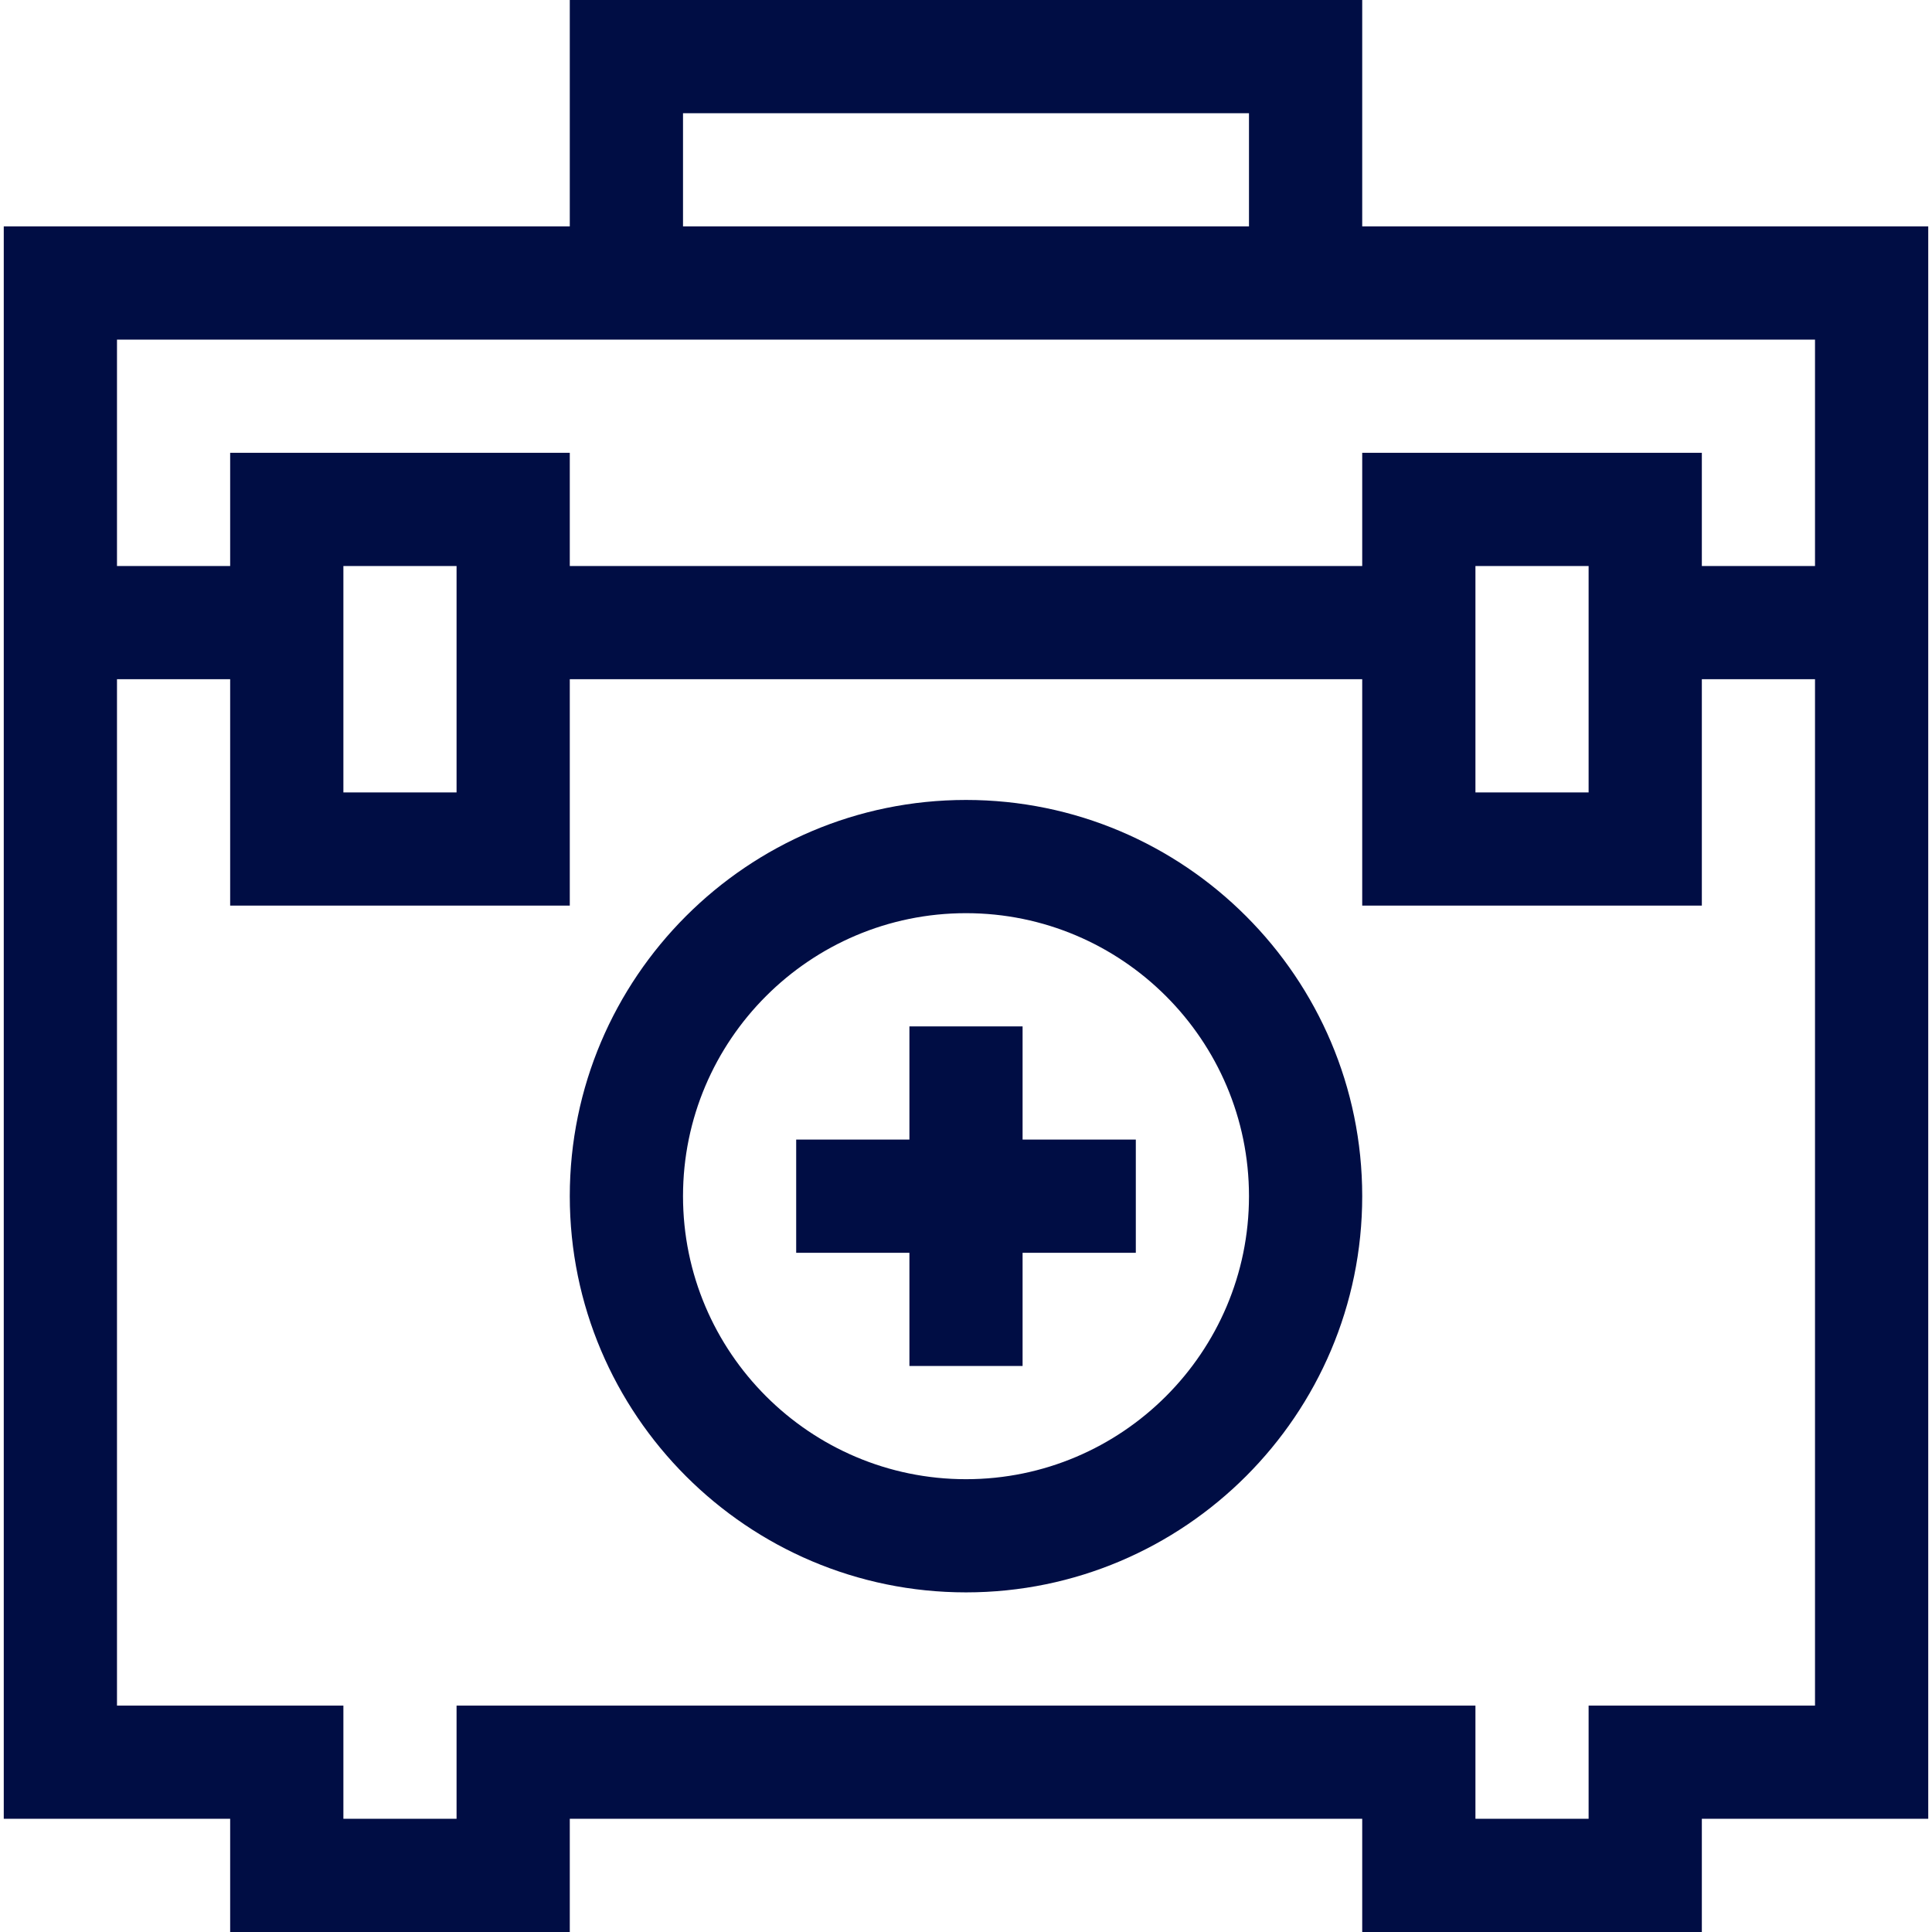
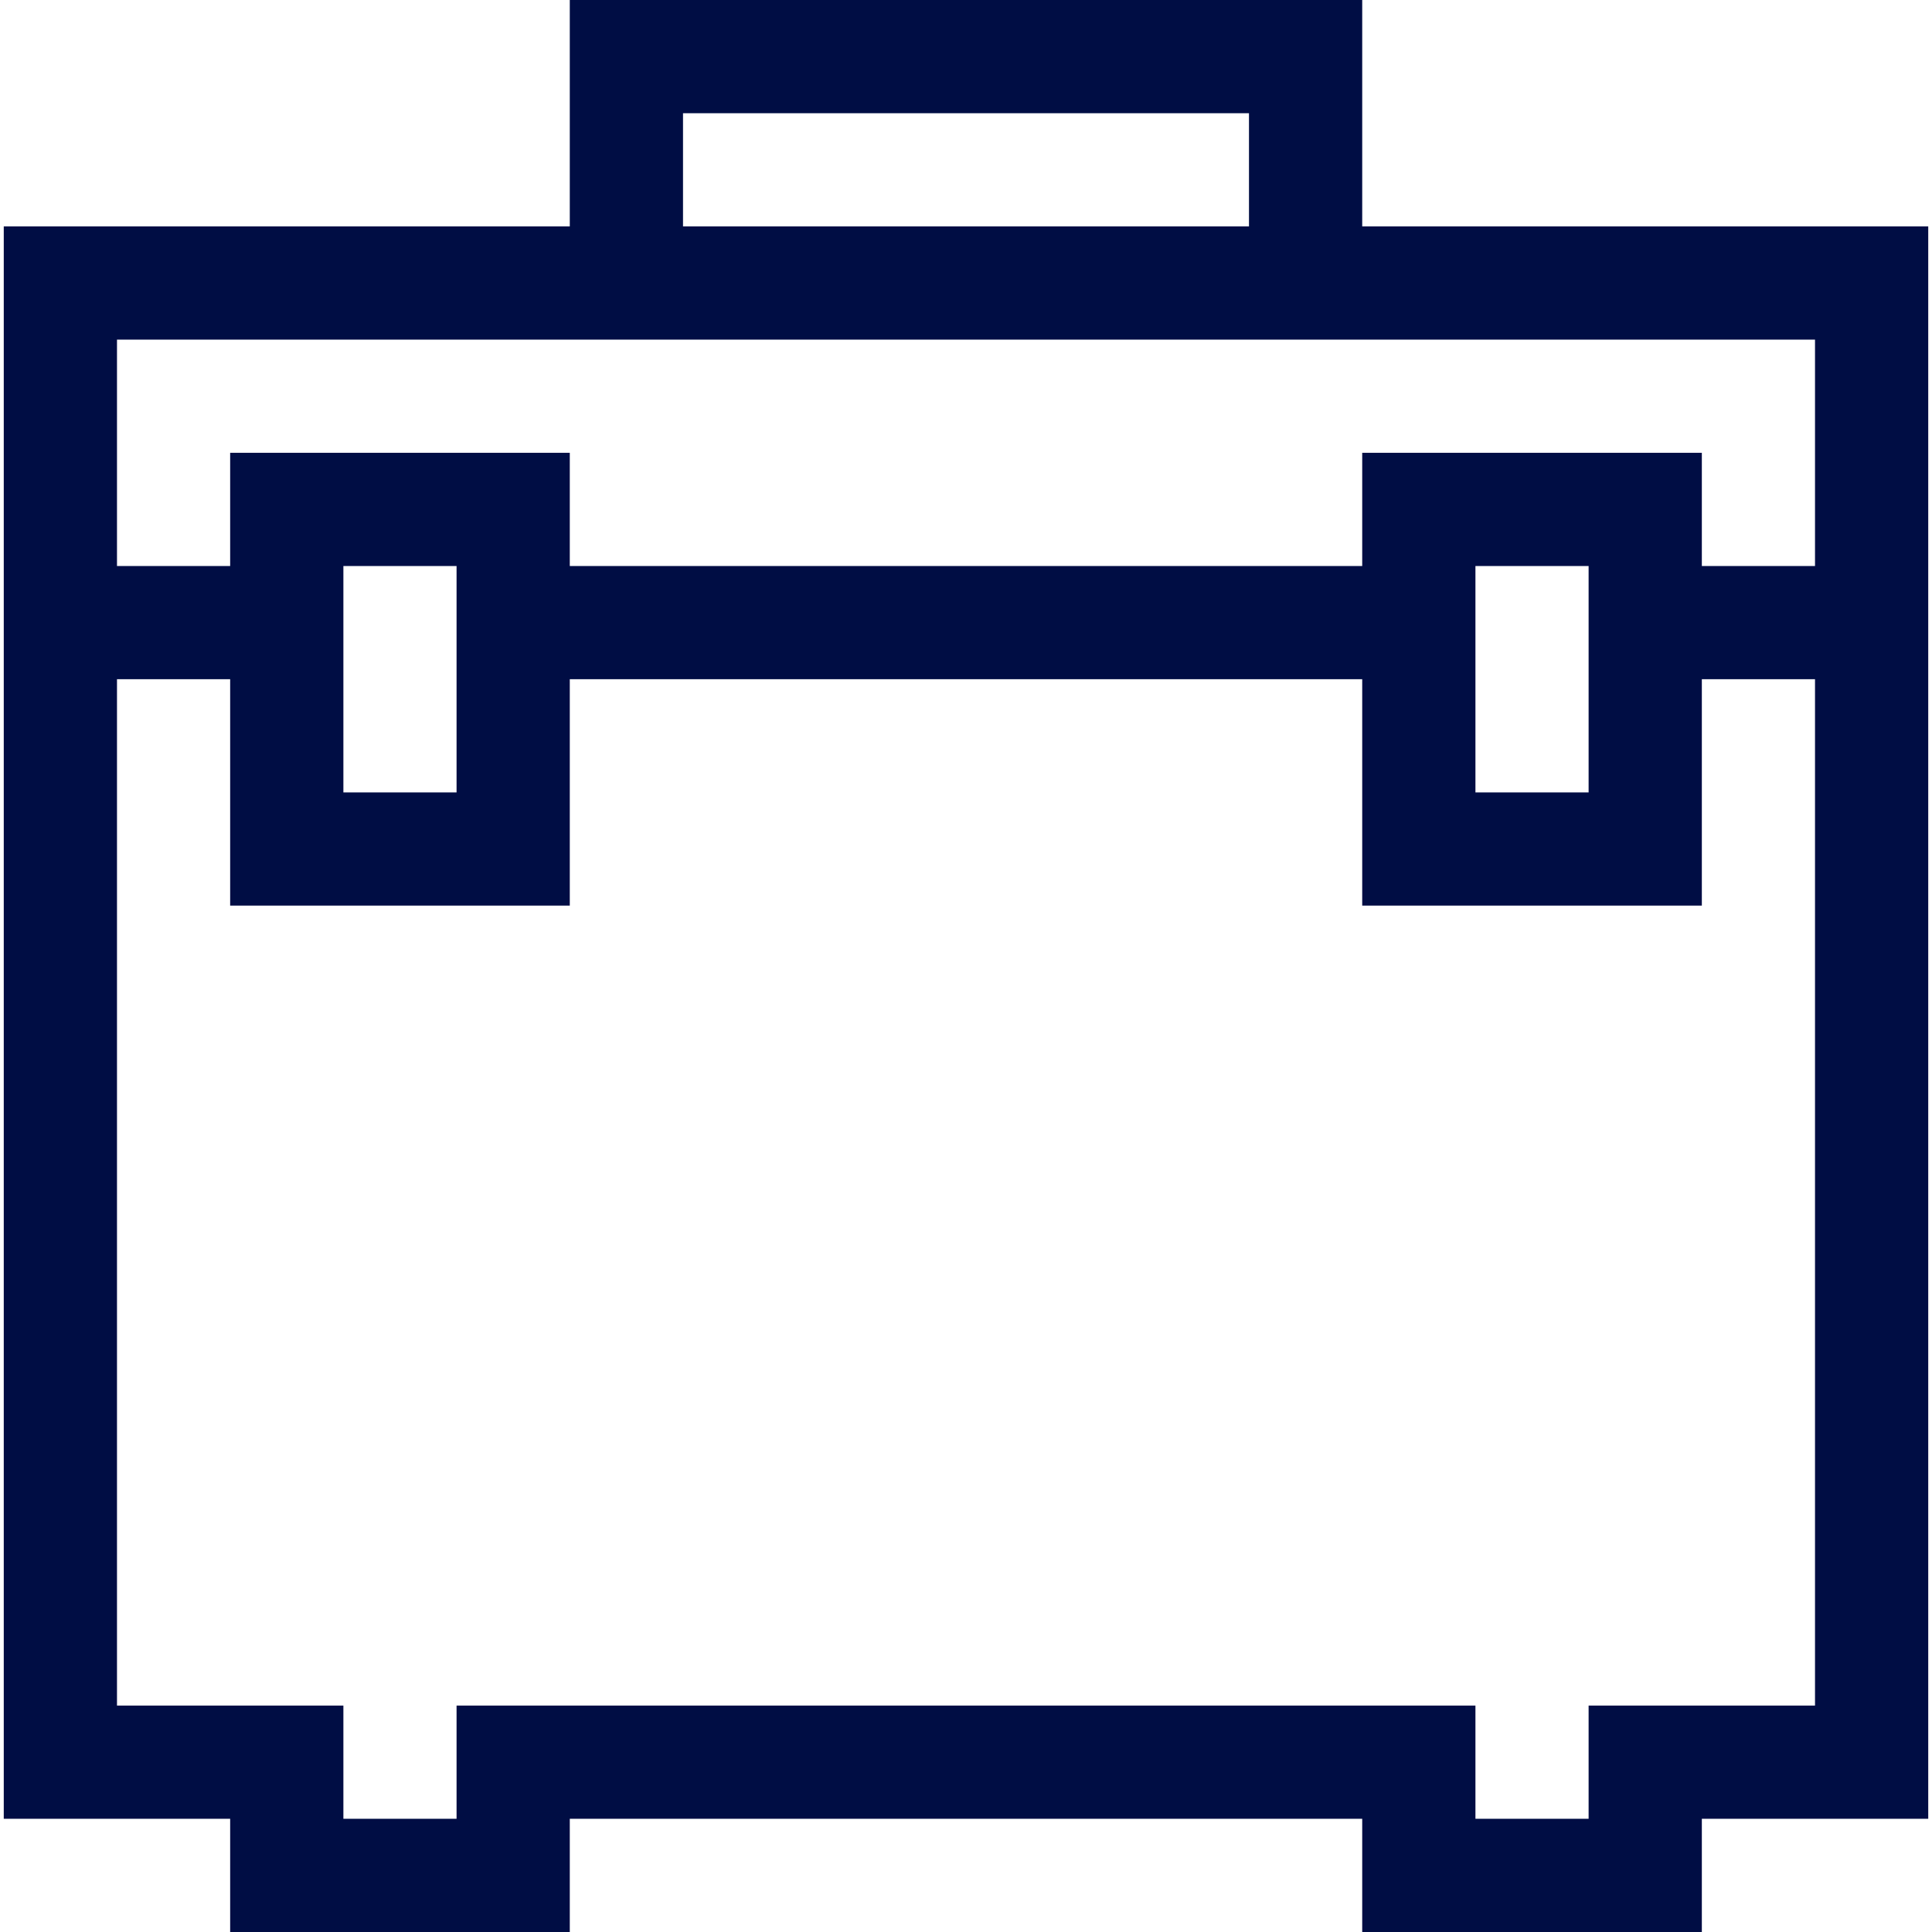
<svg xmlns="http://www.w3.org/2000/svg" width="38" height="38" viewBox="0 0 38 38" fill="none">
  <g clip-path="url(#clip0_12498_2818)">
    <path d="M26.793 4.453V0H11.207V4.453H0.074V35.773H4.527V38H11.207V35.773H26.793V38H33.473V35.773H37.926V4.453H26.793ZM13.434 2.227H24.566V4.453H13.434V2.227ZM35.699 6.68V11.133H33.473V8.906H26.793V11.133H11.207V8.906H4.527V11.133H2.301V6.68H35.699ZM31.246 11.133V15.586H29.02V11.133H31.246ZM8.98 11.133V15.586H6.754V11.133H8.98ZM31.246 33.547V35.773H29.02V33.547H8.98V35.773H6.754V33.547H2.301V13.359H4.527V17.812H11.207V13.359H26.793V17.812H33.473V13.359H35.699V33.547H31.246Z" fill="#000D44" />
-     <path d="M20.113 20.188H17.887V22.414H15.66V24.641H17.887V26.867H20.113V24.641H22.34V22.414H20.113V20.188Z" fill="#000D44" />
-     <path d="M19 15.734C14.703 15.734 11.207 19.23 11.207 23.527C11.207 27.824 14.703 31.32 19 31.32C23.297 31.32 26.793 27.824 26.793 23.527C26.793 19.23 23.297 15.734 19 15.734ZM19 29.094C15.931 29.094 13.434 26.597 13.434 23.527C13.434 20.458 15.931 17.961 19 17.961C22.069 17.961 24.566 20.458 24.566 23.527C24.566 26.597 22.069 29.094 19 29.094Z" fill="#000D44" />
  </g>
  <defs>
    <clipPath id="clip0_12498_2818">
      <rect width="38" height="38" fill="white" />
    </clipPath>
  </defs>
</svg>